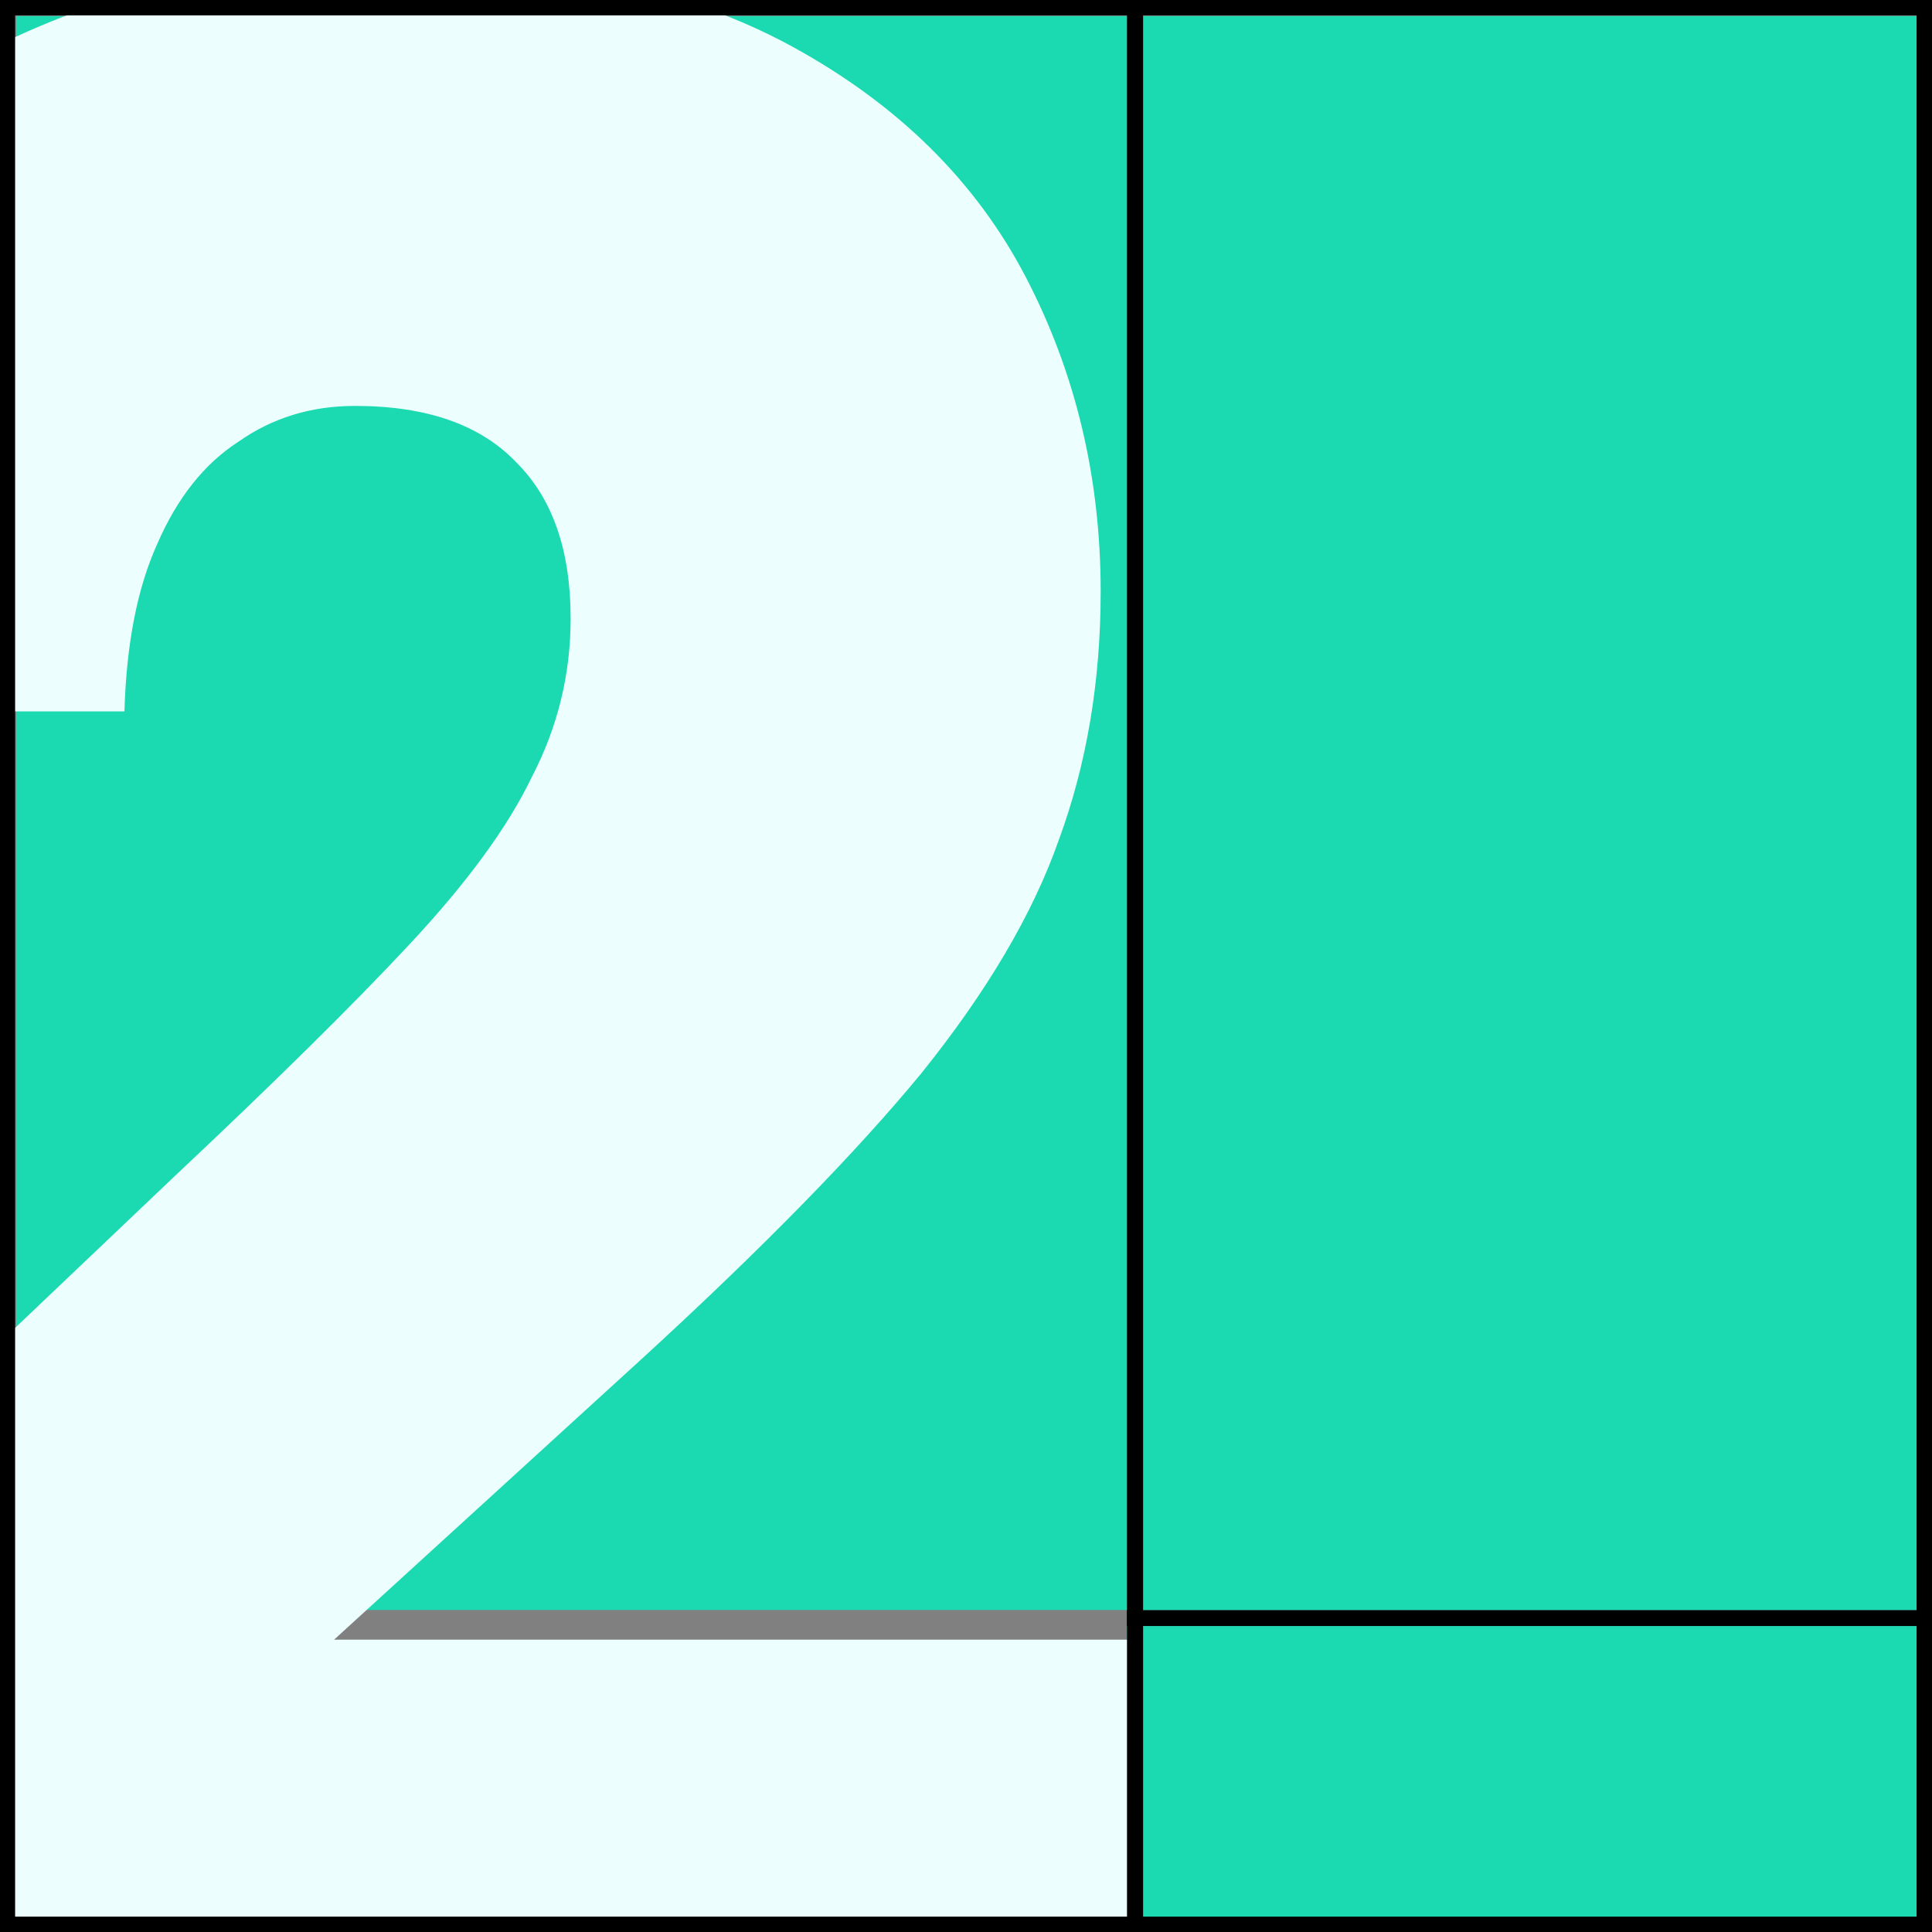
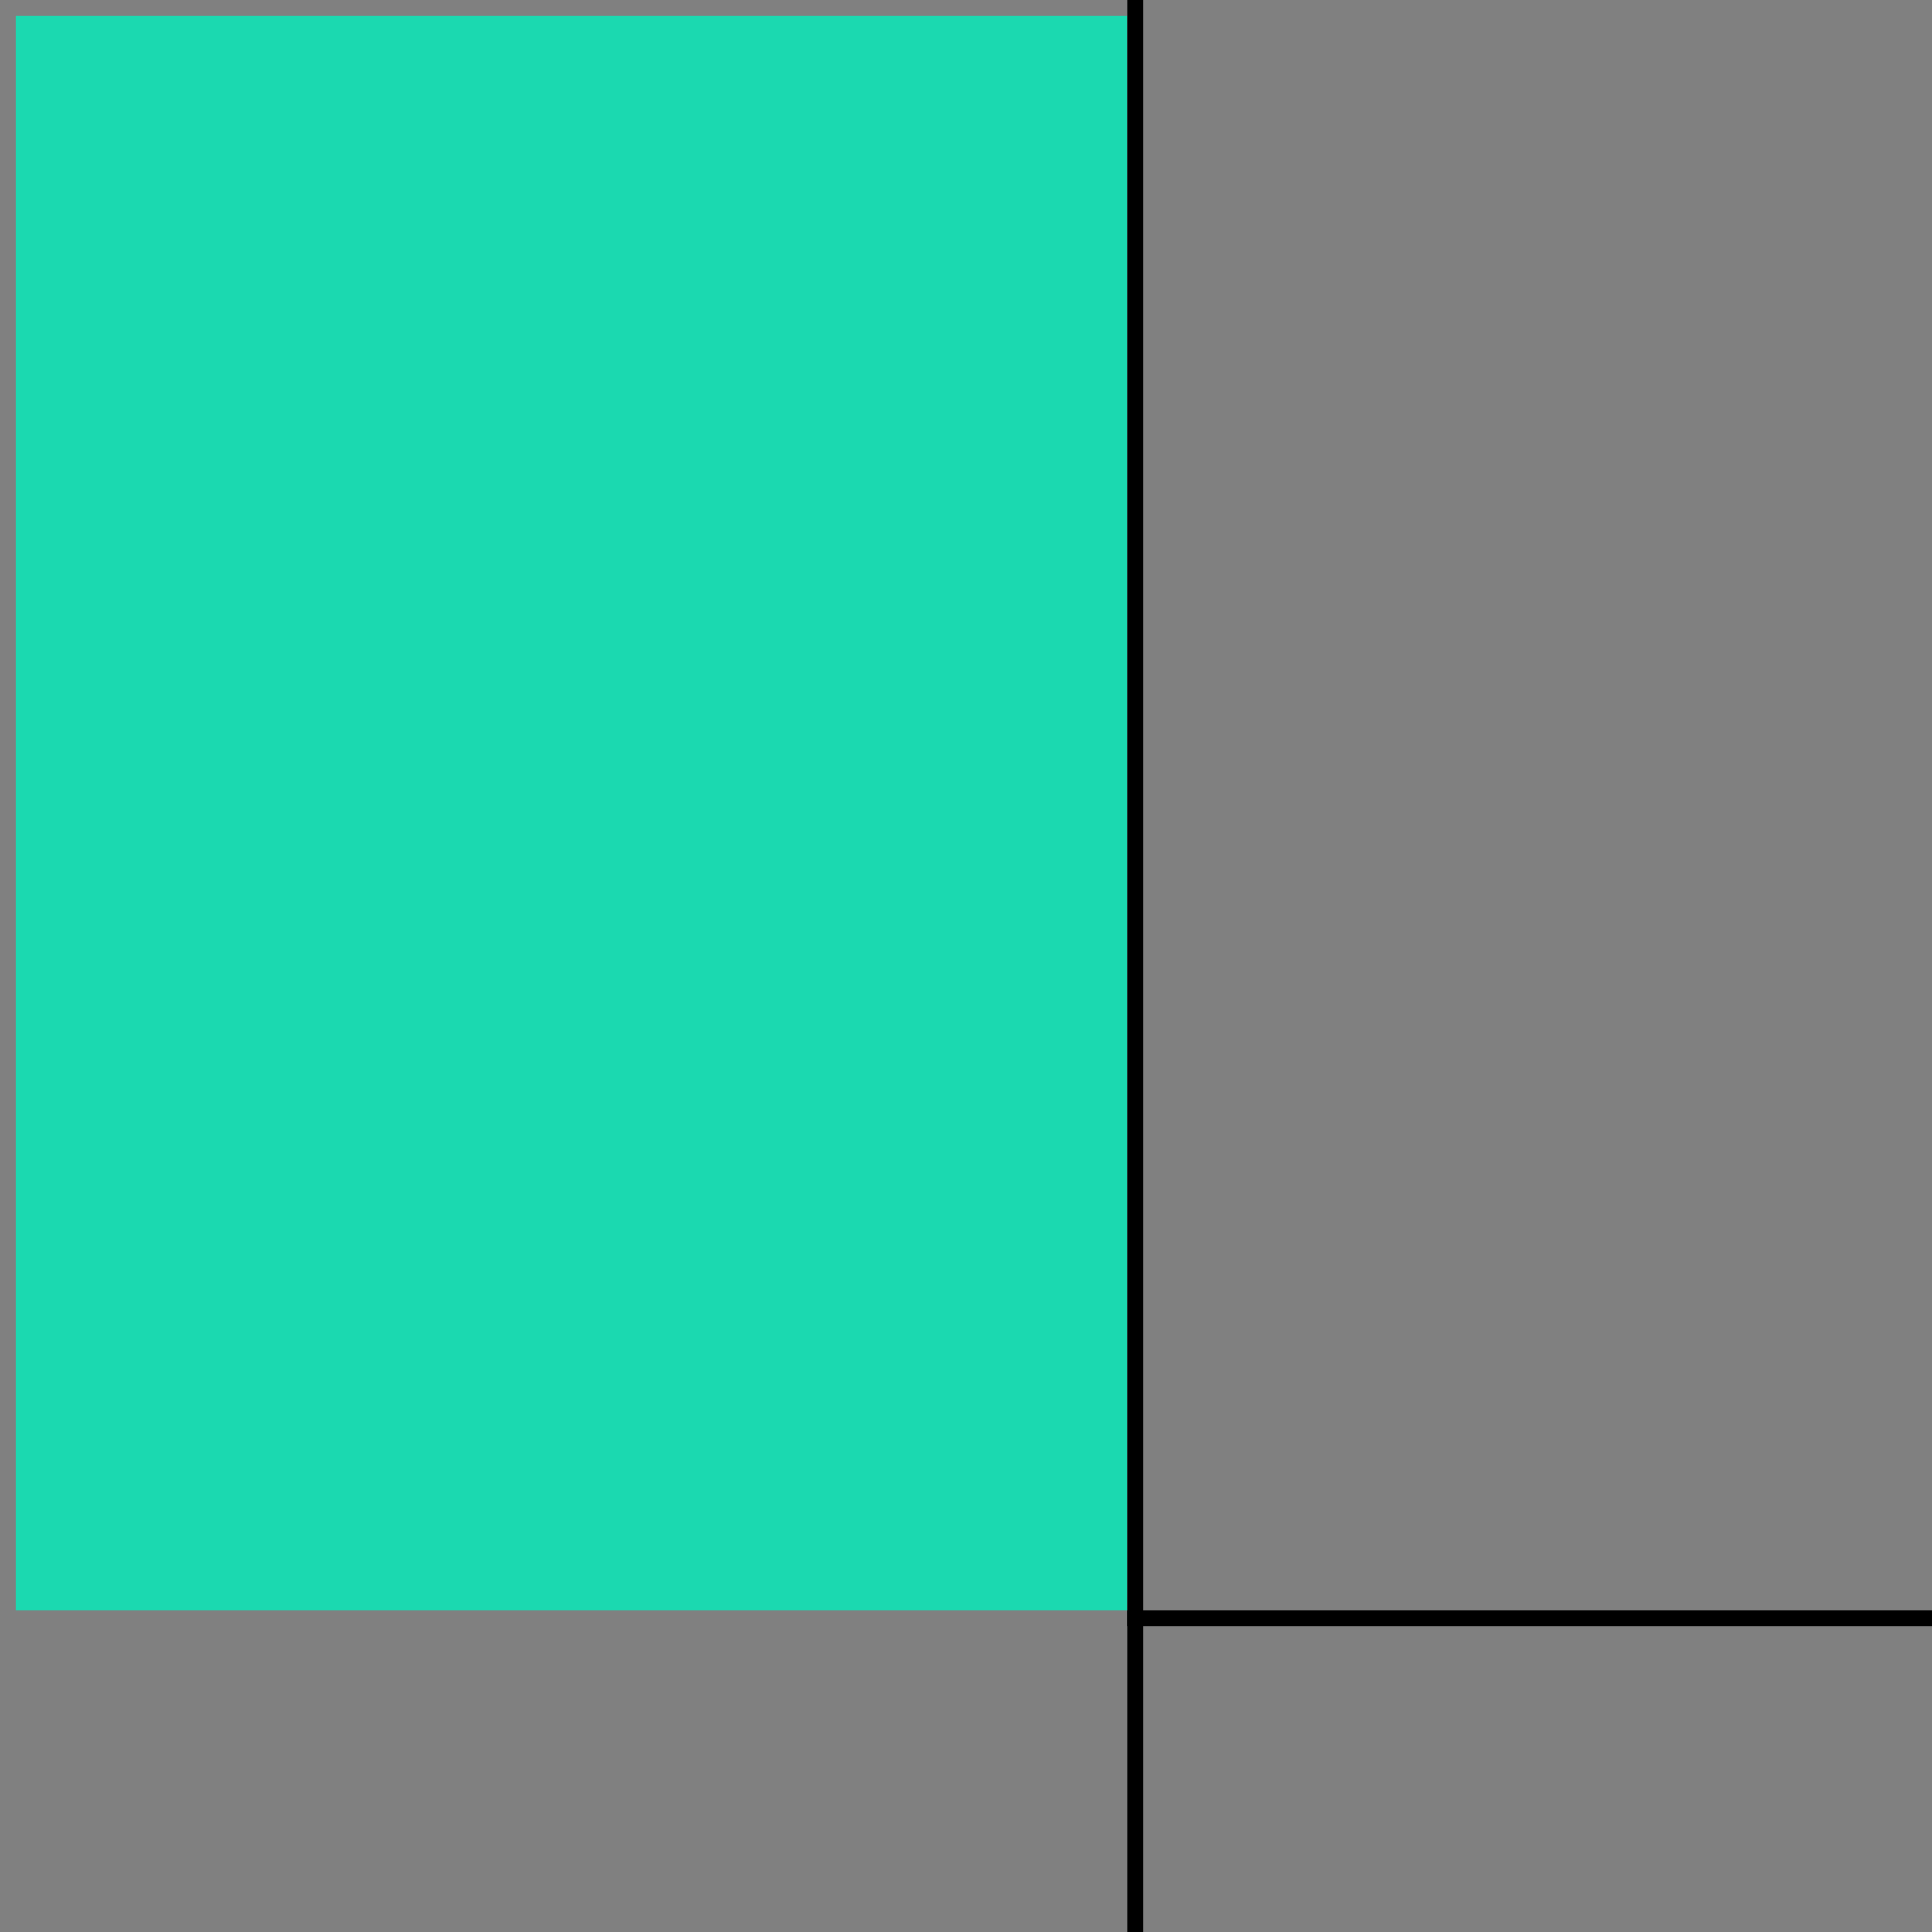
<svg xmlns="http://www.w3.org/2000/svg" width="120" height="120" viewBox="0 0 120 120" fill="none">
  <rect x="0" y="0" width="120" height="120" fill="#808080" stroke="none" />
  <g clip-path="url(#clip0_6073_2476)">
    <line x1="70" y1="100.5" x2="120" y2="100.5" stroke="black" />
    <rect x="1" y="1" width="69" height="99" fill="#1BD9B0" />
-     <rect x="70" y="101" width="50" height="19" fill="#1BD9B0" />
-     <rect x="70" y="1" width="50" height="99" fill="#1BD9B0" />
-     <path d="M-23.147 105.378L10.891 73.014C17.091 67.186 21.927 62.412 25.399 58.692C28.995 54.848 31.537 51.376 33.025 48.276C34.637 45.176 35.443 41.89 35.443 38.418C35.443 34.202 34.327 30.978 32.095 28.746C29.863 26.39 26.515 25.212 22.051 25.212C19.323 25.212 16.905 25.956 14.797 27.444C12.689 28.808 11.015 30.916 9.775 33.768C8.535 36.496 7.853 39.968 7.729 44.184H-23.519C-23.271 33.272 -20.977 24.406 -16.637 17.586C-12.297 10.766 -6.593 5.744 0.475 2.52C7.543 -0.828 15.293 -2.502 23.725 -2.502C34.141 -2.502 42.635 -0.704 49.207 2.892C55.779 6.488 60.615 11.262 63.715 17.214C66.815 23.166 68.365 29.676 68.365 36.744C68.365 42.324 67.497 47.47 65.761 52.182C64.149 56.77 61.297 61.606 57.205 66.69C53.113 71.65 47.347 77.54 39.907 84.36L20.749 101.844H70.597V129H-23.147V105.378Z" fill="#ECFFFE" />
-     <path d="M120 120H0V0H120V120ZM0.939 119.046H119.042V0.954H0.939V119.065V119.046Z" fill="black" />
    <line x1="70.5" y1="120" x2="70.5" y2="2.14914e-08" stroke="black" />
  </g>
  <defs>
    <clipPath id="clip0_6073_2476">
      <rect width="120" height="120" fill="white" />
    </clipPath>
  </defs>
</svg>